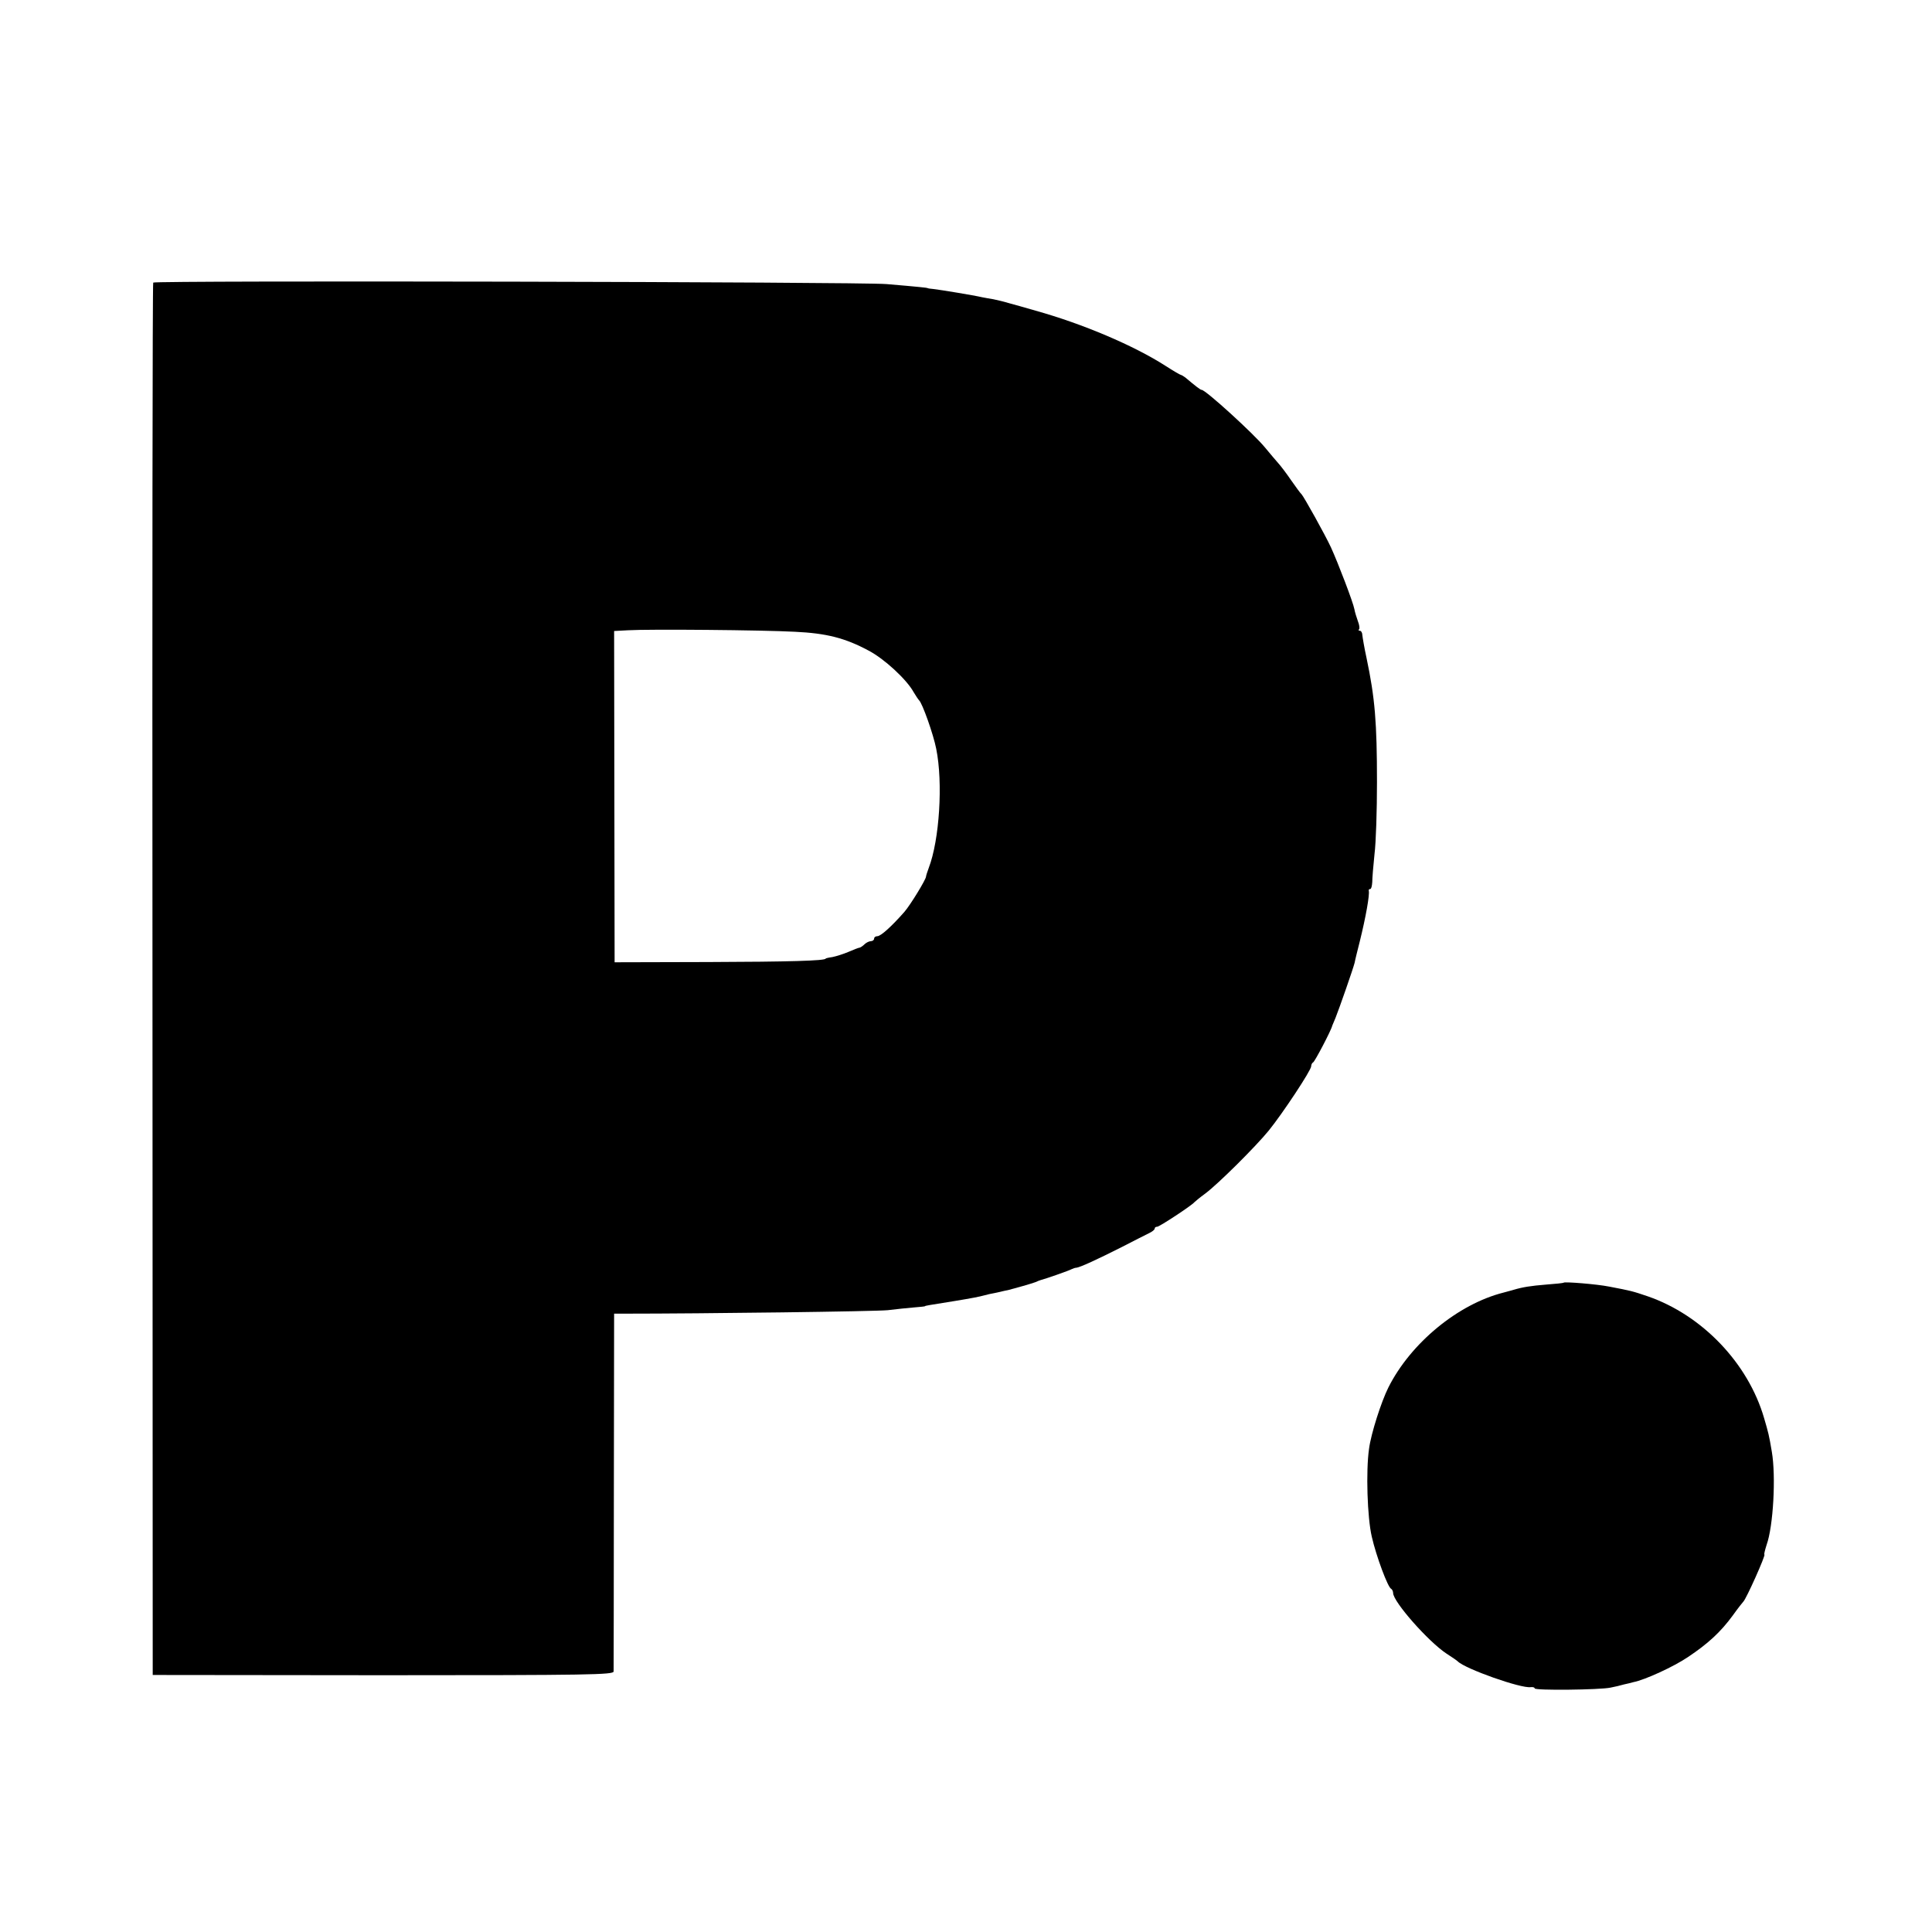
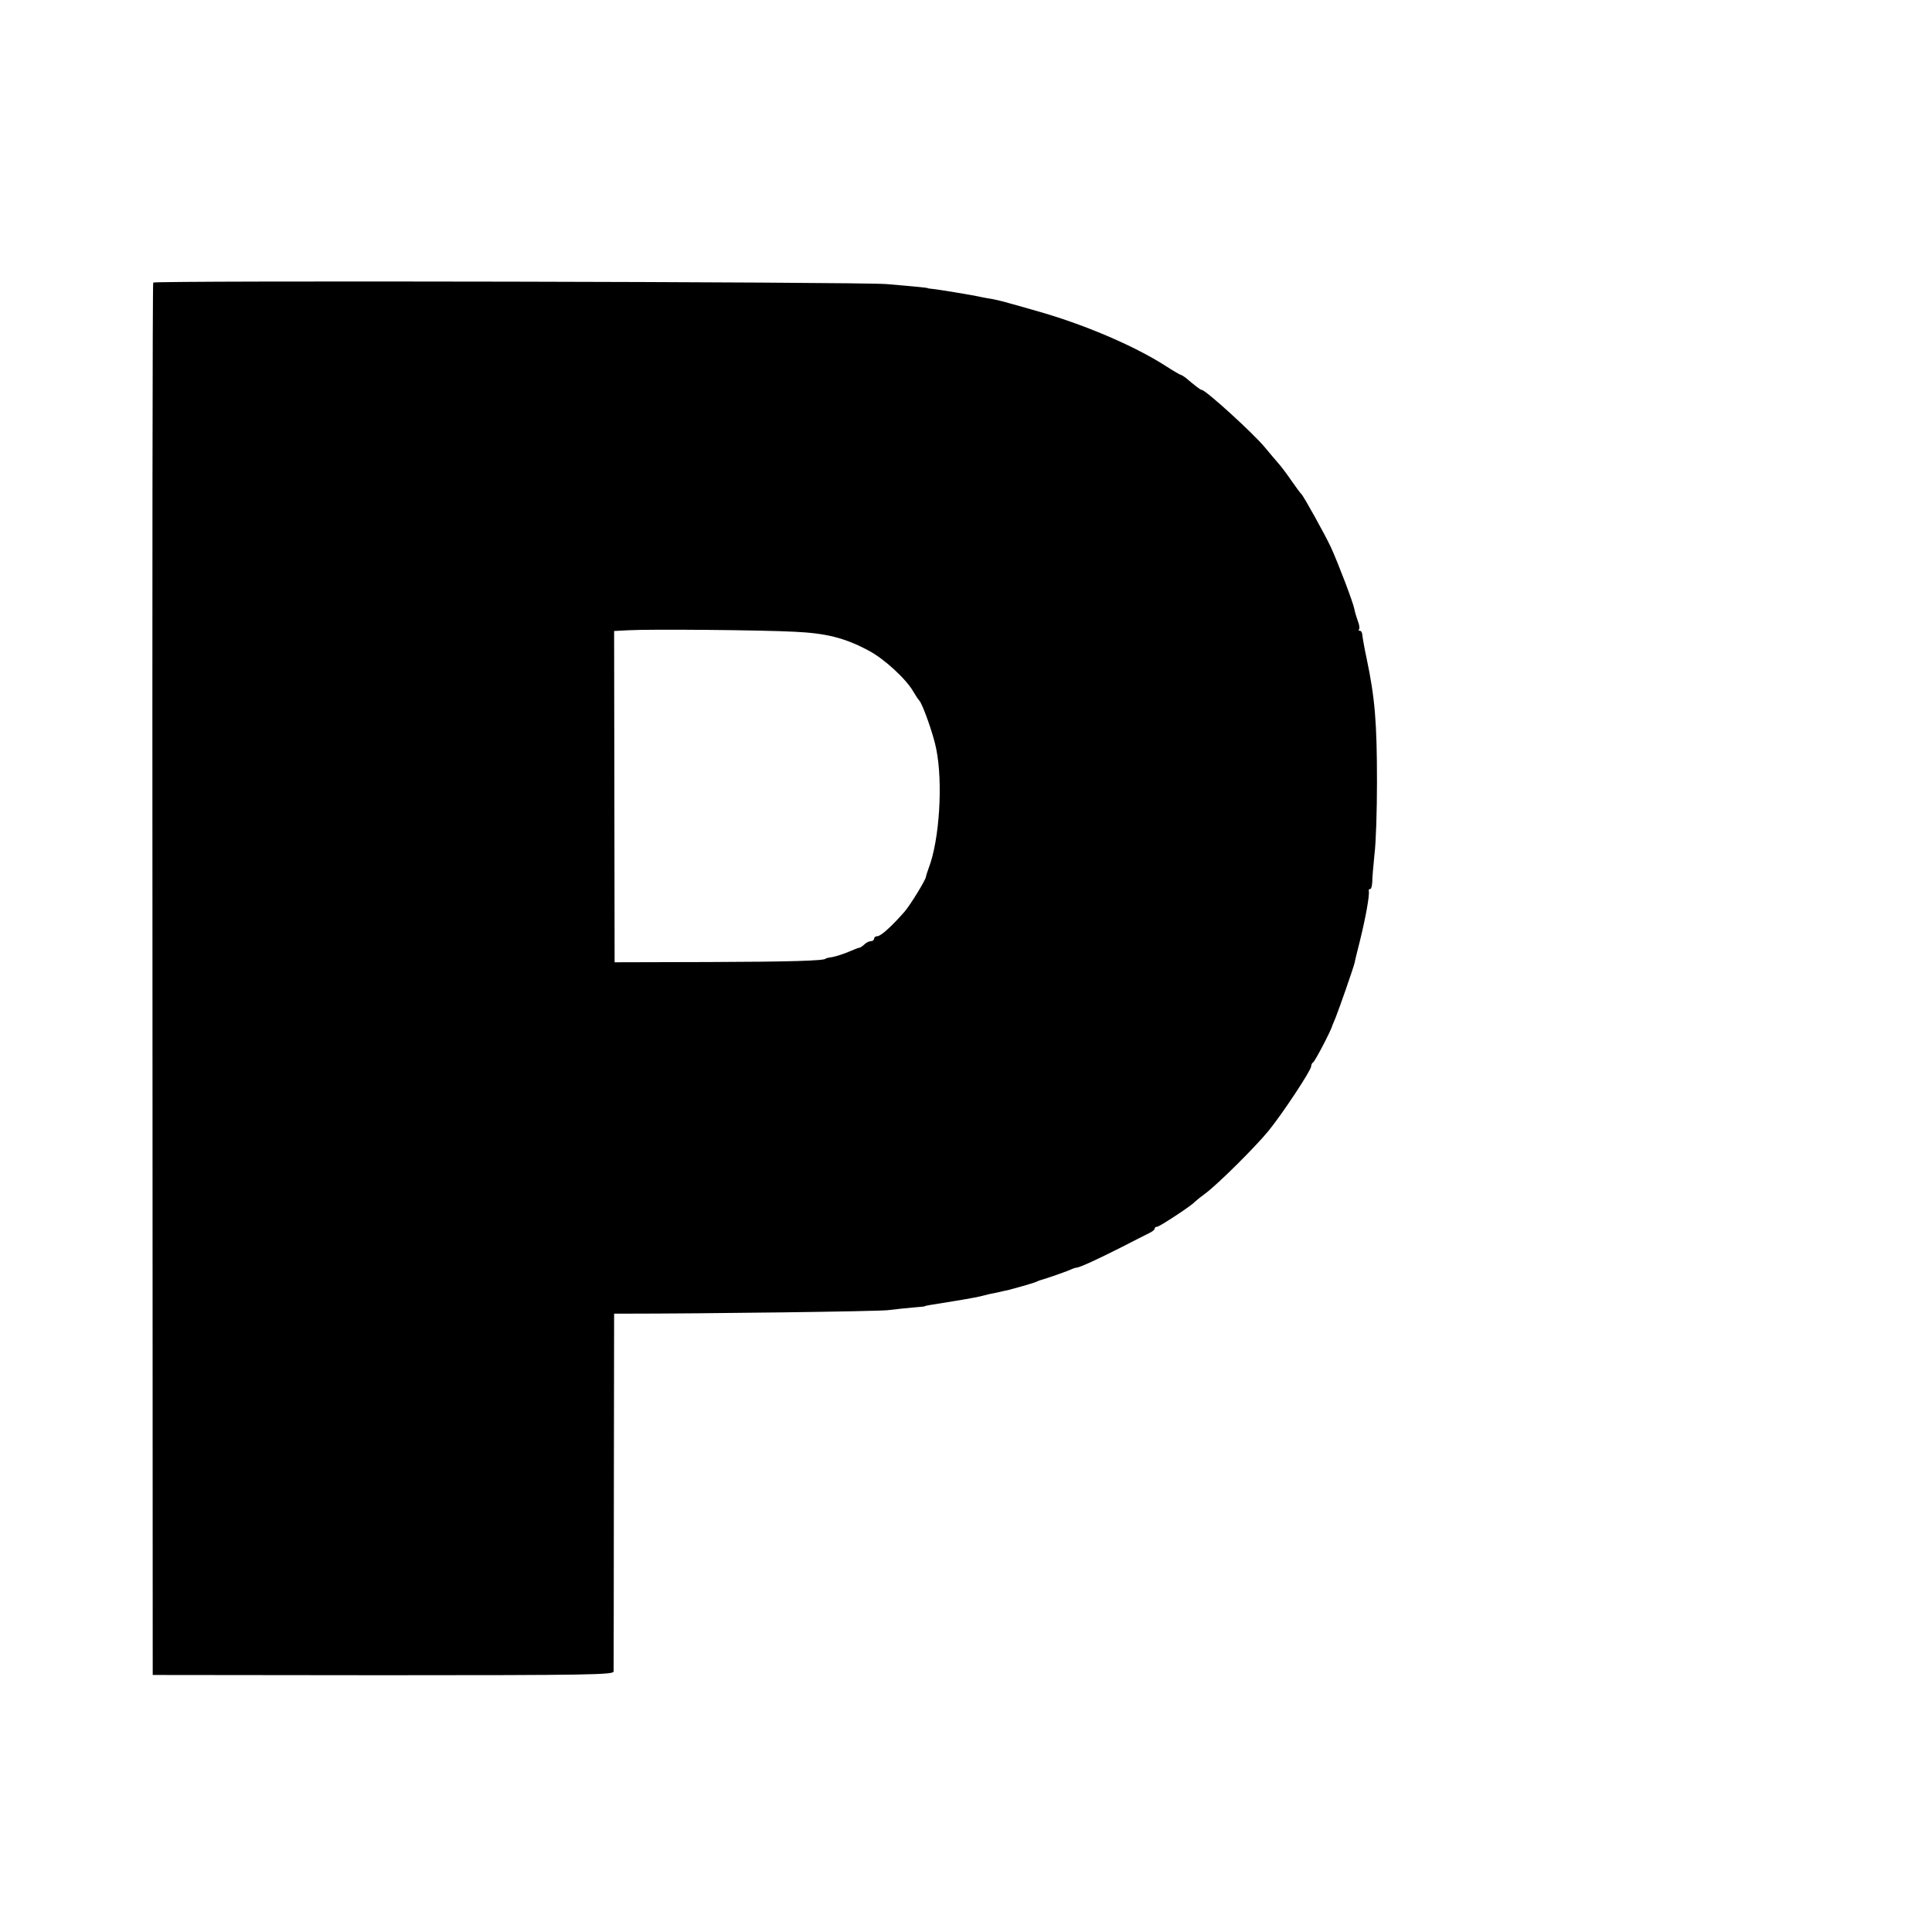
<svg xmlns="http://www.w3.org/2000/svg" version="1.0" width="778pt" height="778pt" viewBox="0 0 778 778" preserveAspectRatio="xMidYMid meet">
  <g transform="translate(0,778) scale(0.1,-0.1)" fill="#000000" stroke="none">
    <path d="M617 6642 c-3 -4 -4 -1267 -3 -2807 l1 -2800 928 -1 c832 0 927 2 928 15 0 9 1 337 1 728 l1 713 41 0 c322 0 1015 9 1061 14 33 4 80 9 105 11 25 2 45 4 45 5 0 2 14 4 120 21 67 11 98 17 120 23 6 2 28 7 50 11 22 5 42 10 45 10 24 6 98 27 110 32 8 4 17 7 20 8 20 5 117 39 125 44 6 3 15 6 20 6 15 2 81 32 180 82 50 26 100 51 112 57 13 6 23 14 23 19 0 4 4 7 10 7 9 0 140 86 150 99 3 3 22 19 44 35 51 38 202 188 255 253 56 69 171 243 171 259 0 7 4 14 8 16 6 2 73 129 77 148 1 3 7 17 13 31 17 43 71 198 77 222 2 12 12 51 21 87 24 97 40 187 36 203 -1 4 1 7 6 7 4 0 7 12 8 28 0 15 4 65 9 112 6 47 10 177 10 290 0 240 -8 339 -42 500 -9 41 -16 83 -17 93 0 9 -5 17 -10 17 -5 0 -7 3 -3 6 3 3 1 18 -5 33 -5 14 -12 36 -14 48 -5 27 -64 182 -94 248 -24 52 -110 206 -119 215 -4 3 -22 28 -41 55 -19 28 -42 58 -51 68 -10 11 -34 40 -55 65 -45 55 -239 232 -255 232 -5 0 -22 13 -66 50 -7 5 -15 10 -17 10 -3 0 -32 17 -63 37 -128 82 -333 169 -523 222 -41 12 -91 26 -110 31 -19 6 -46 12 -60 15 -14 2 -34 6 -45 8 -34 8 -169 30 -195 33 -14 1 -25 3 -25 4 0 1 -34 5 -165 16 -103 9 -2948 15 -2953 6z m2583 -1406 c128 -6 203 -25 298 -76 63 -33 153 -116 181 -167 9 -15 19 -30 22 -33 13 -11 58 -138 69 -195 28 -137 13 -368 -30 -480 -6 -16 -11 -32 -11 -35 0 -11 -62 -113 -87 -142 -51 -58 -95 -98 -109 -98 -7 0 -13 -4 -13 -10 0 -5 -6 -10 -13 -10 -7 0 -19 -6 -25 -12 -7 -7 -16 -13 -20 -14 -4 0 -24 -8 -45 -17 -21 -9 -50 -18 -65 -21 -15 -2 -27 -5 -27 -6 0 -9 -151 -13 -470 -14 l-380 -1 -1 667 -1 667 56 3 c85 5 541 1 671 -6z" />
-     <path d="M6297 2615 c-1 -2 -33 -5 -72 -8 -61 -5 -93 -10 -130 -21 -5 -2 -23 -6 -40 -11 -183 -46 -374 -203 -464 -382 -29 -58 -70 -186 -78 -247 -13 -90 -7 -277 11 -354 18 -79 65 -205 78 -210 4 -2 8 -10 8 -17 0 -35 142 -196 215 -244 22 -14 42 -28 45 -31 29 -30 255 -110 294 -104 9 1 16 -1 16 -5 0 -9 262 -6 305 3 17 3 41 9 55 13 14 3 31 7 37 9 47 9 164 63 220 101 81 54 132 101 181 168 20 28 39 52 42 55 12 11 92 190 85 190 -2 0 2 17 9 39 27 75 38 276 21 375 -11 66 -14 77 -31 135 -64 221 -249 415 -469 491 -62 21 -66 22 -155 39 -50 10 -177 20 -183 16z" />
  </g>
</svg>